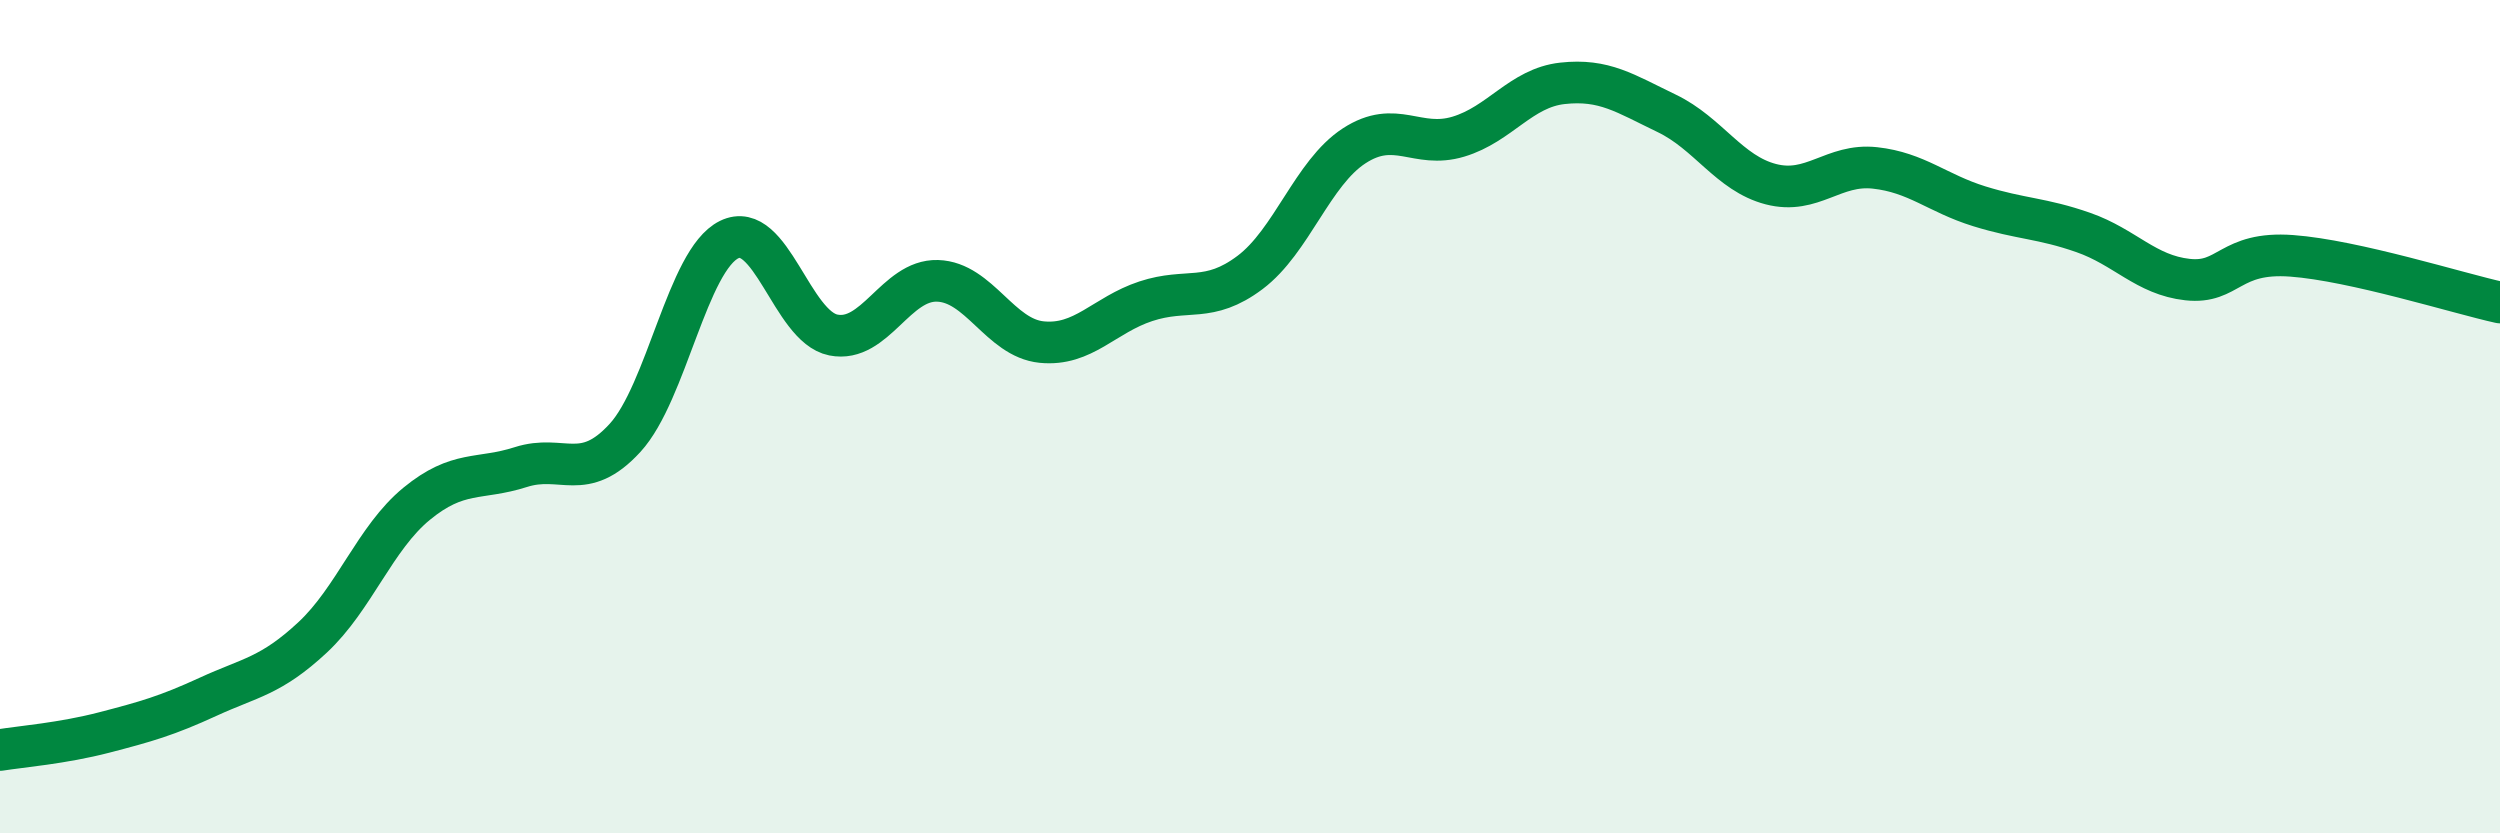
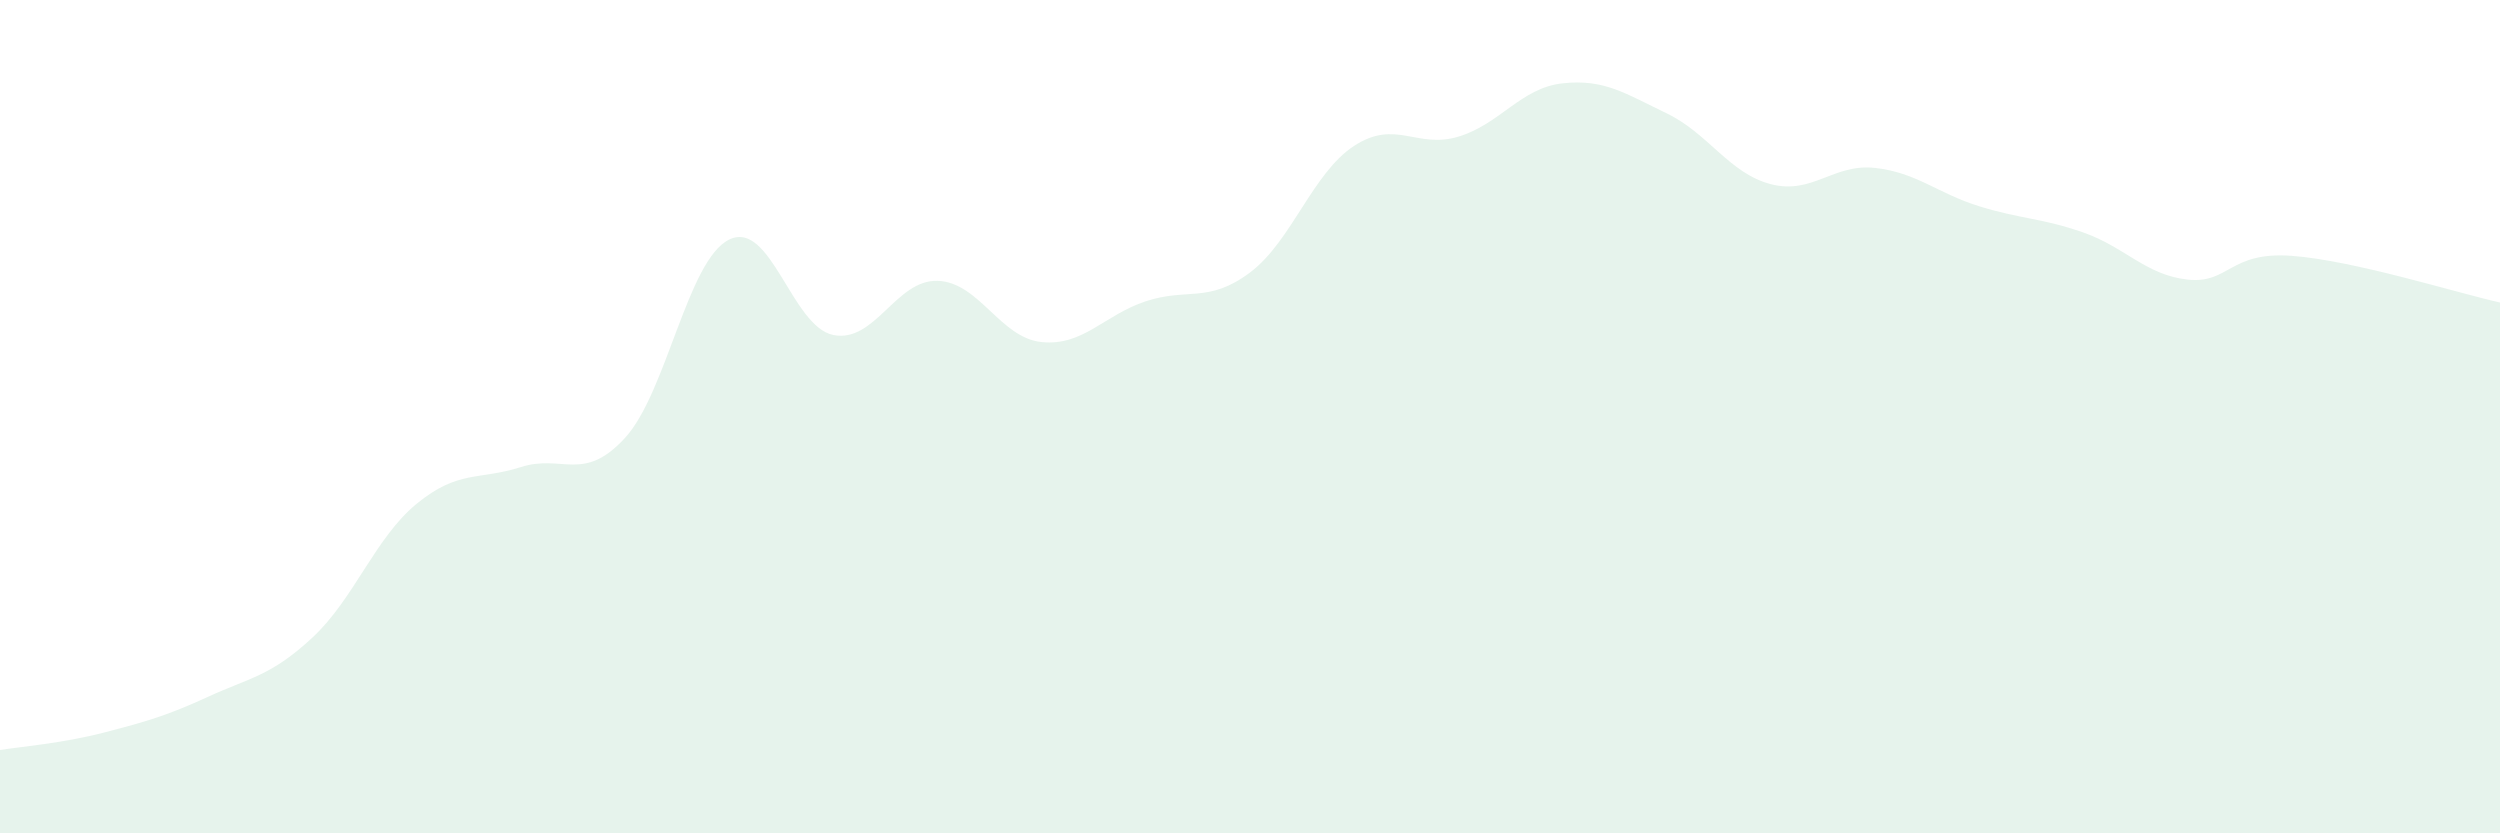
<svg xmlns="http://www.w3.org/2000/svg" width="60" height="20" viewBox="0 0 60 20">
  <path d="M 0,18 C 0.5,17.92 1.5,17.84 2.5,17.58 C 3.5,17.32 4,17.18 5,16.72 C 6,16.26 6.5,16.23 7.5,15.3 C 8.5,14.37 9,12.91 10,12.09 C 11,11.27 11.5,11.53 12.5,11.21 C 13.5,10.89 14,11.6 15,10.51 C 16,9.42 16.5,6.24 17.5,5.75 C 18.5,5.26 19,7.84 20,8.04 C 21,8.24 21.5,6.71 22.5,6.74 C 23.5,6.77 24,8.11 25,8.21 C 26,8.31 26.5,7.56 27.5,7.23 C 28.5,6.9 29,7.29 30,6.54 C 31,5.79 31.5,4.15 32.5,3.5 C 33.5,2.85 34,3.58 35,3.28 C 36,2.98 36.5,2.11 37.5,2 C 38.5,1.89 39,2.24 40,2.72 C 41,3.2 41.5,4.16 42.5,4.42 C 43.5,4.68 44,3.92 45,4.03 C 46,4.14 46.5,4.64 47.5,4.95 C 48.5,5.26 49,5.23 50,5.58 C 51,5.93 51.5,6.6 52.5,6.71 C 53.5,6.82 53.5,6.03 55,6.14 C 56.5,6.25 59,7.04 60,7.26L60 20L0 20Z" fill="#008740" opacity="0.1" stroke-linecap="round" stroke-linejoin="round" />
-   <path d="M 0,18 C 0.5,17.92 1.5,17.84 2.5,17.58 C 3.5,17.32 4,17.18 5,16.72 C 6,16.26 6.5,16.23 7.5,15.3 C 8.5,14.37 9,12.91 10,12.09 C 11,11.27 11.5,11.53 12.5,11.21 C 13.5,10.89 14,11.6 15,10.51 C 16,9.42 16.5,6.24 17.5,5.75 C 18.5,5.26 19,7.84 20,8.04 C 21,8.24 21.5,6.71 22.5,6.74 C 23.5,6.77 24,8.11 25,8.21 C 26,8.31 26.5,7.56 27.5,7.23 C 28.5,6.9 29,7.29 30,6.54 C 31,5.79 31.5,4.15 32.5,3.5 C 33.5,2.85 34,3.58 35,3.28 C 36,2.98 36.5,2.11 37.5,2 C 38.5,1.89 39,2.24 40,2.72 C 41,3.2 41.5,4.16 42.5,4.42 C 43.5,4.68 44,3.92 45,4.03 C 46,4.14 46.5,4.64 47.5,4.95 C 48.5,5.26 49,5.23 50,5.58 C 51,5.93 51.5,6.6 52.5,6.71 C 53.5,6.82 53.5,6.03 55,6.14 C 56.5,6.25 59,7.04 60,7.26" stroke="#008740" stroke-width="1" fill="none" stroke-linecap="round" stroke-linejoin="round" />
</svg>